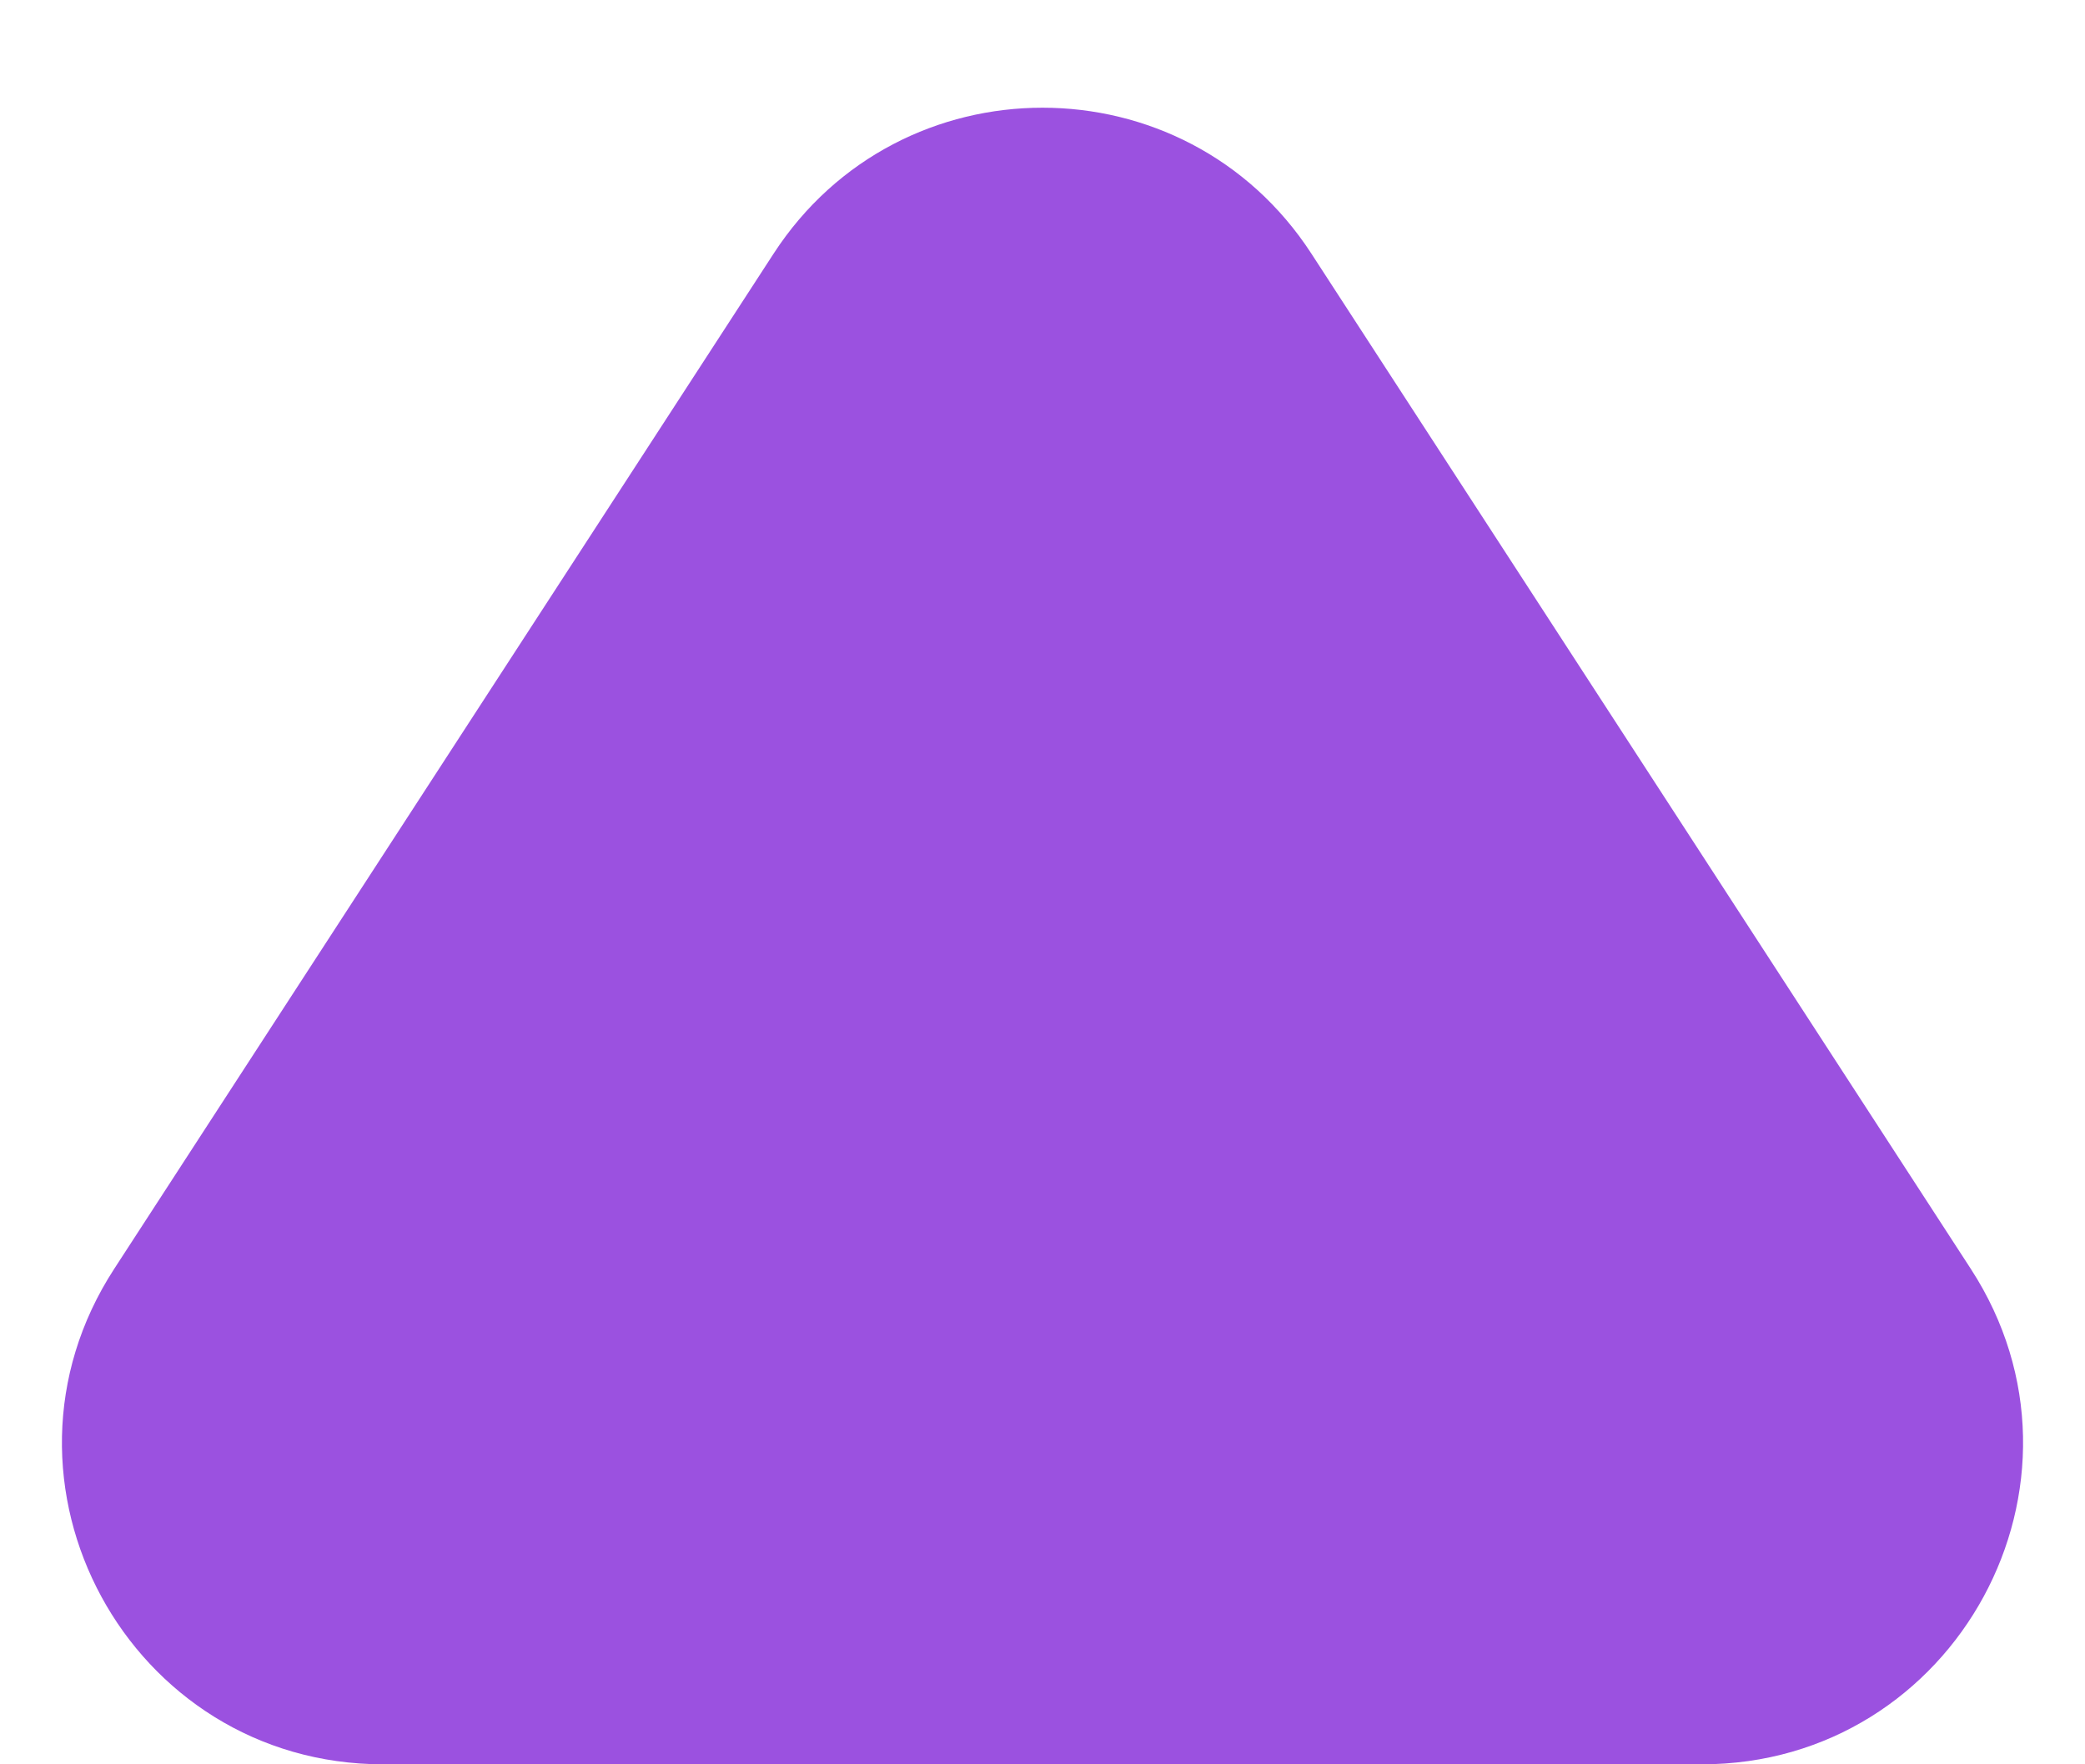
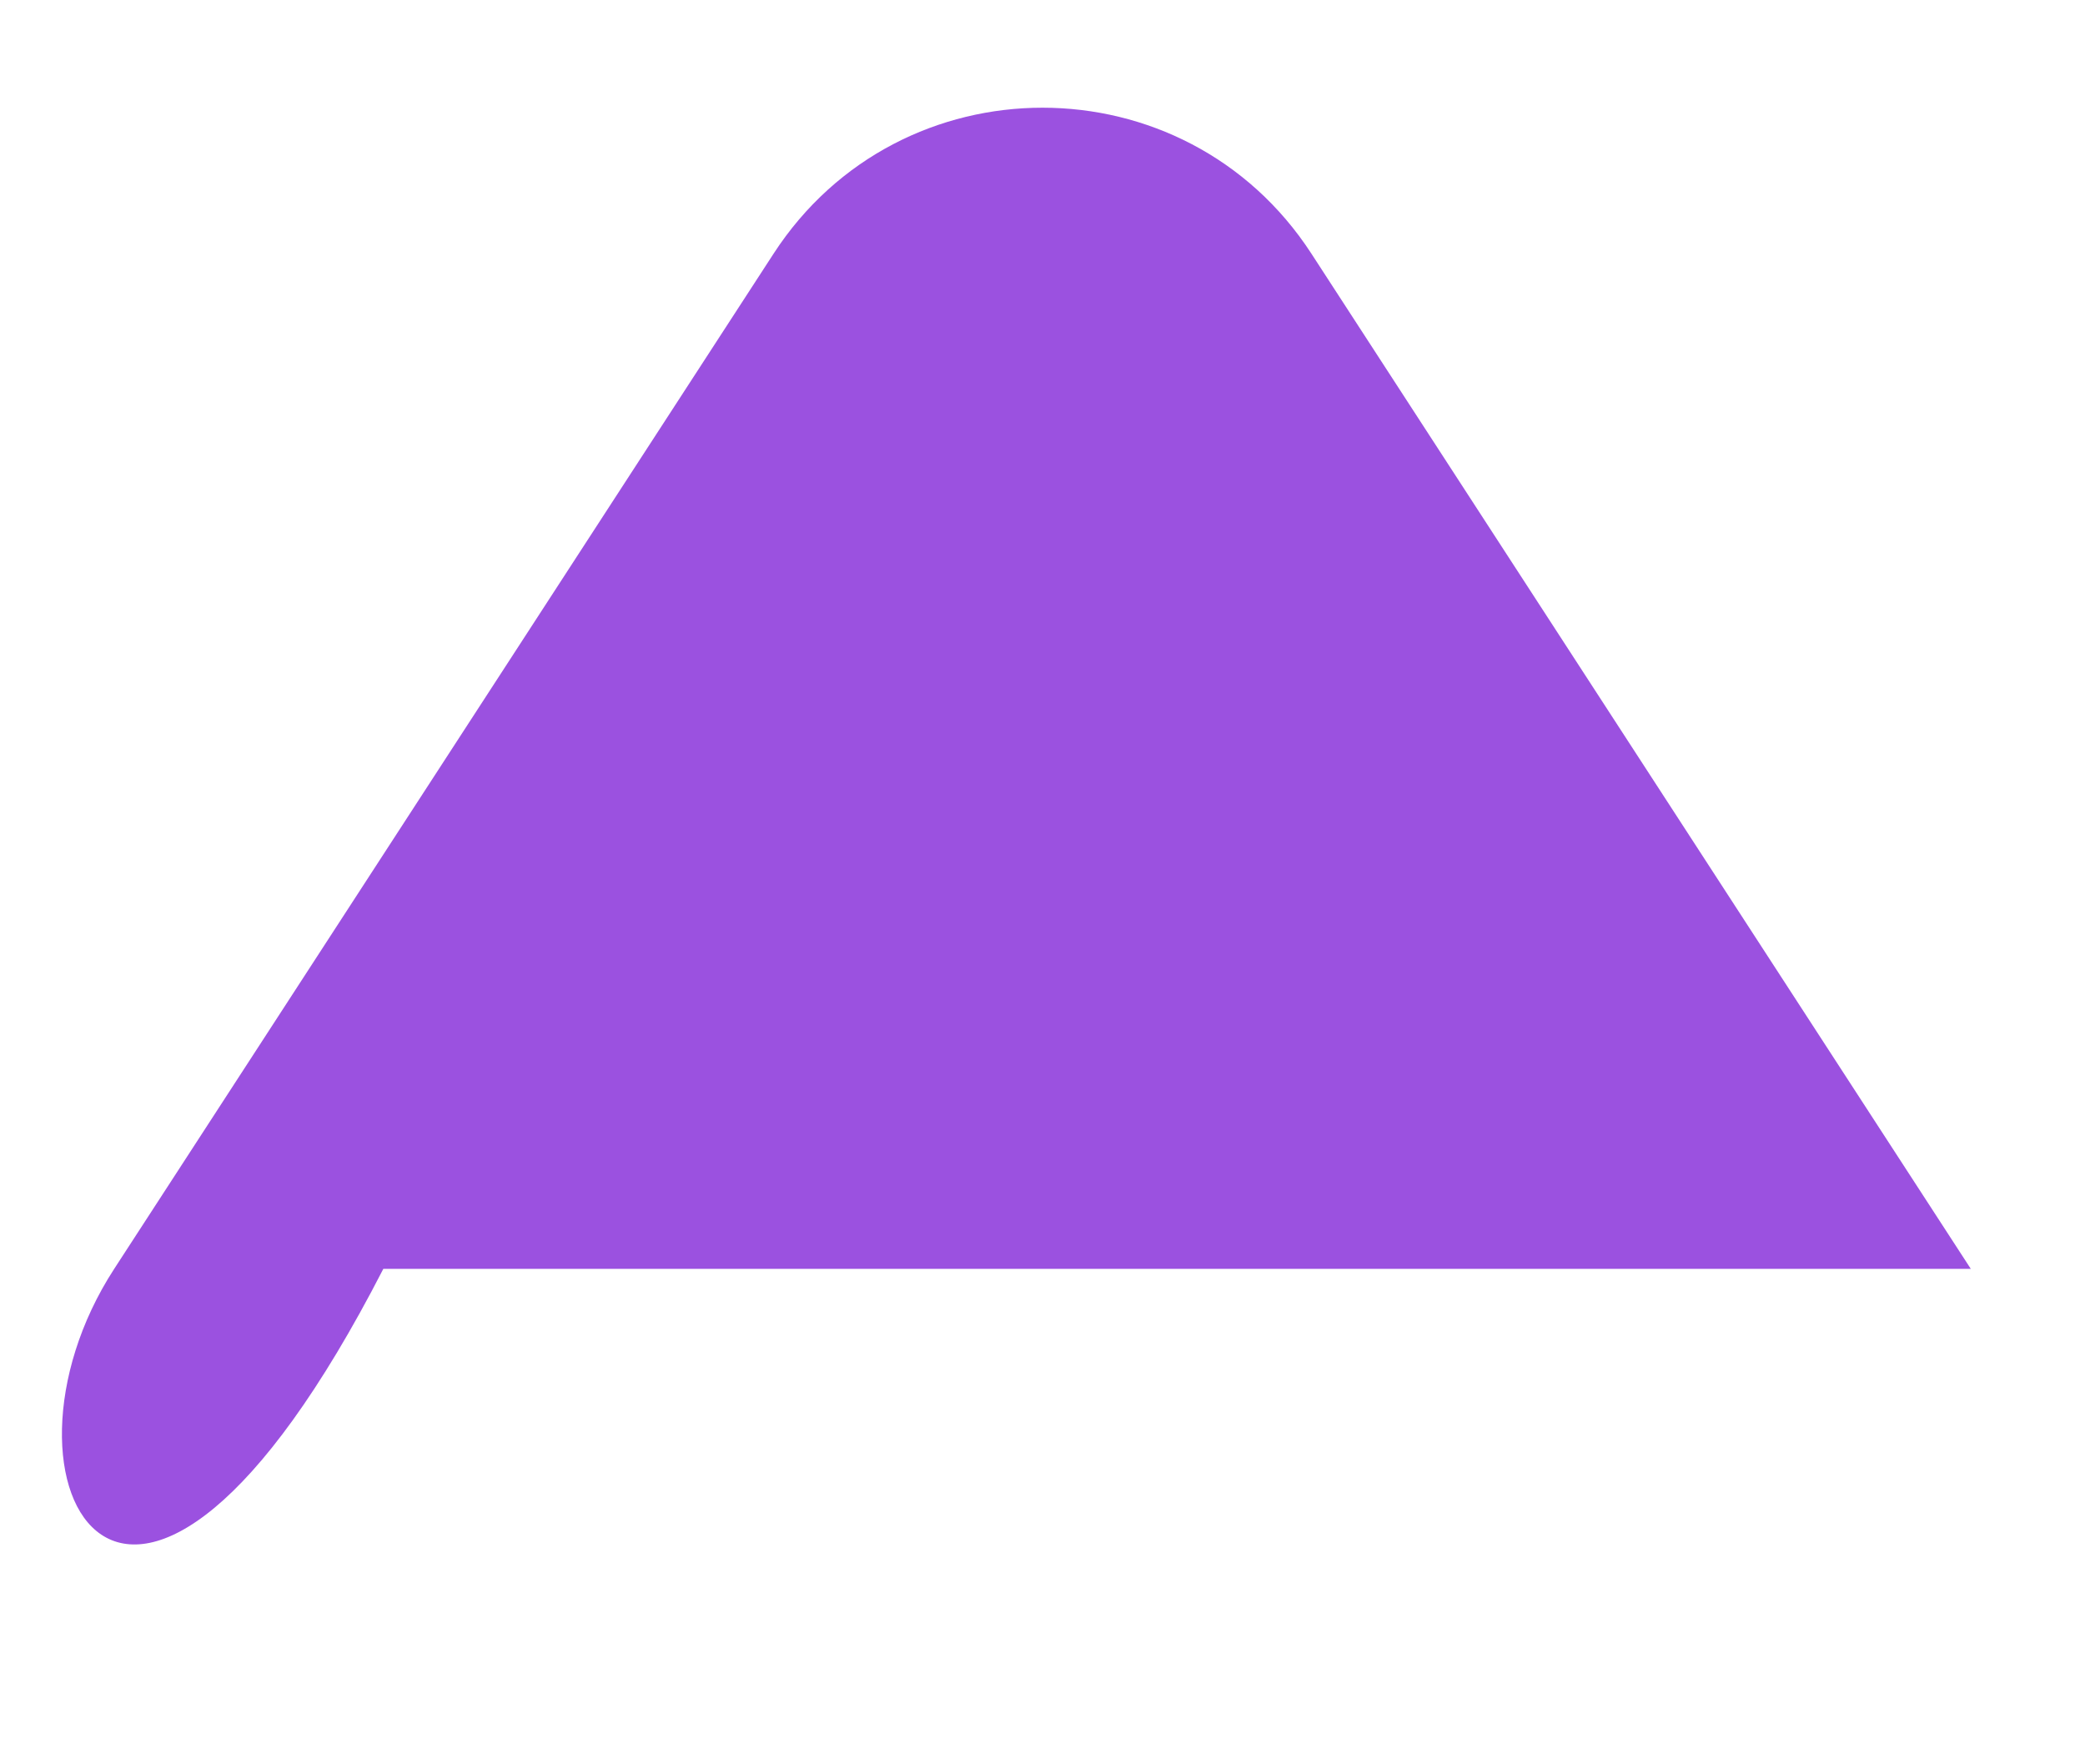
<svg xmlns="http://www.w3.org/2000/svg" width="13" height="11" viewBox="0 0 13 11" fill="none">
-   <path d="M4.823 1.582C5.611 0.368 7.389 0.368 8.177 1.582L12.288 7.911C13.152 9.241 12.197 11 10.61 11H2.39C0.803 11 -0.152 9.241 0.712 7.911L4.823 1.582Z" fill="#9B51E0" />
+   <path d="M4.823 1.582C5.611 0.368 7.389 0.368 8.177 1.582L12.288 7.911H2.39C0.803 11 -0.152 9.241 0.712 7.911L4.823 1.582Z" fill="#9B51E0" />
</svg>